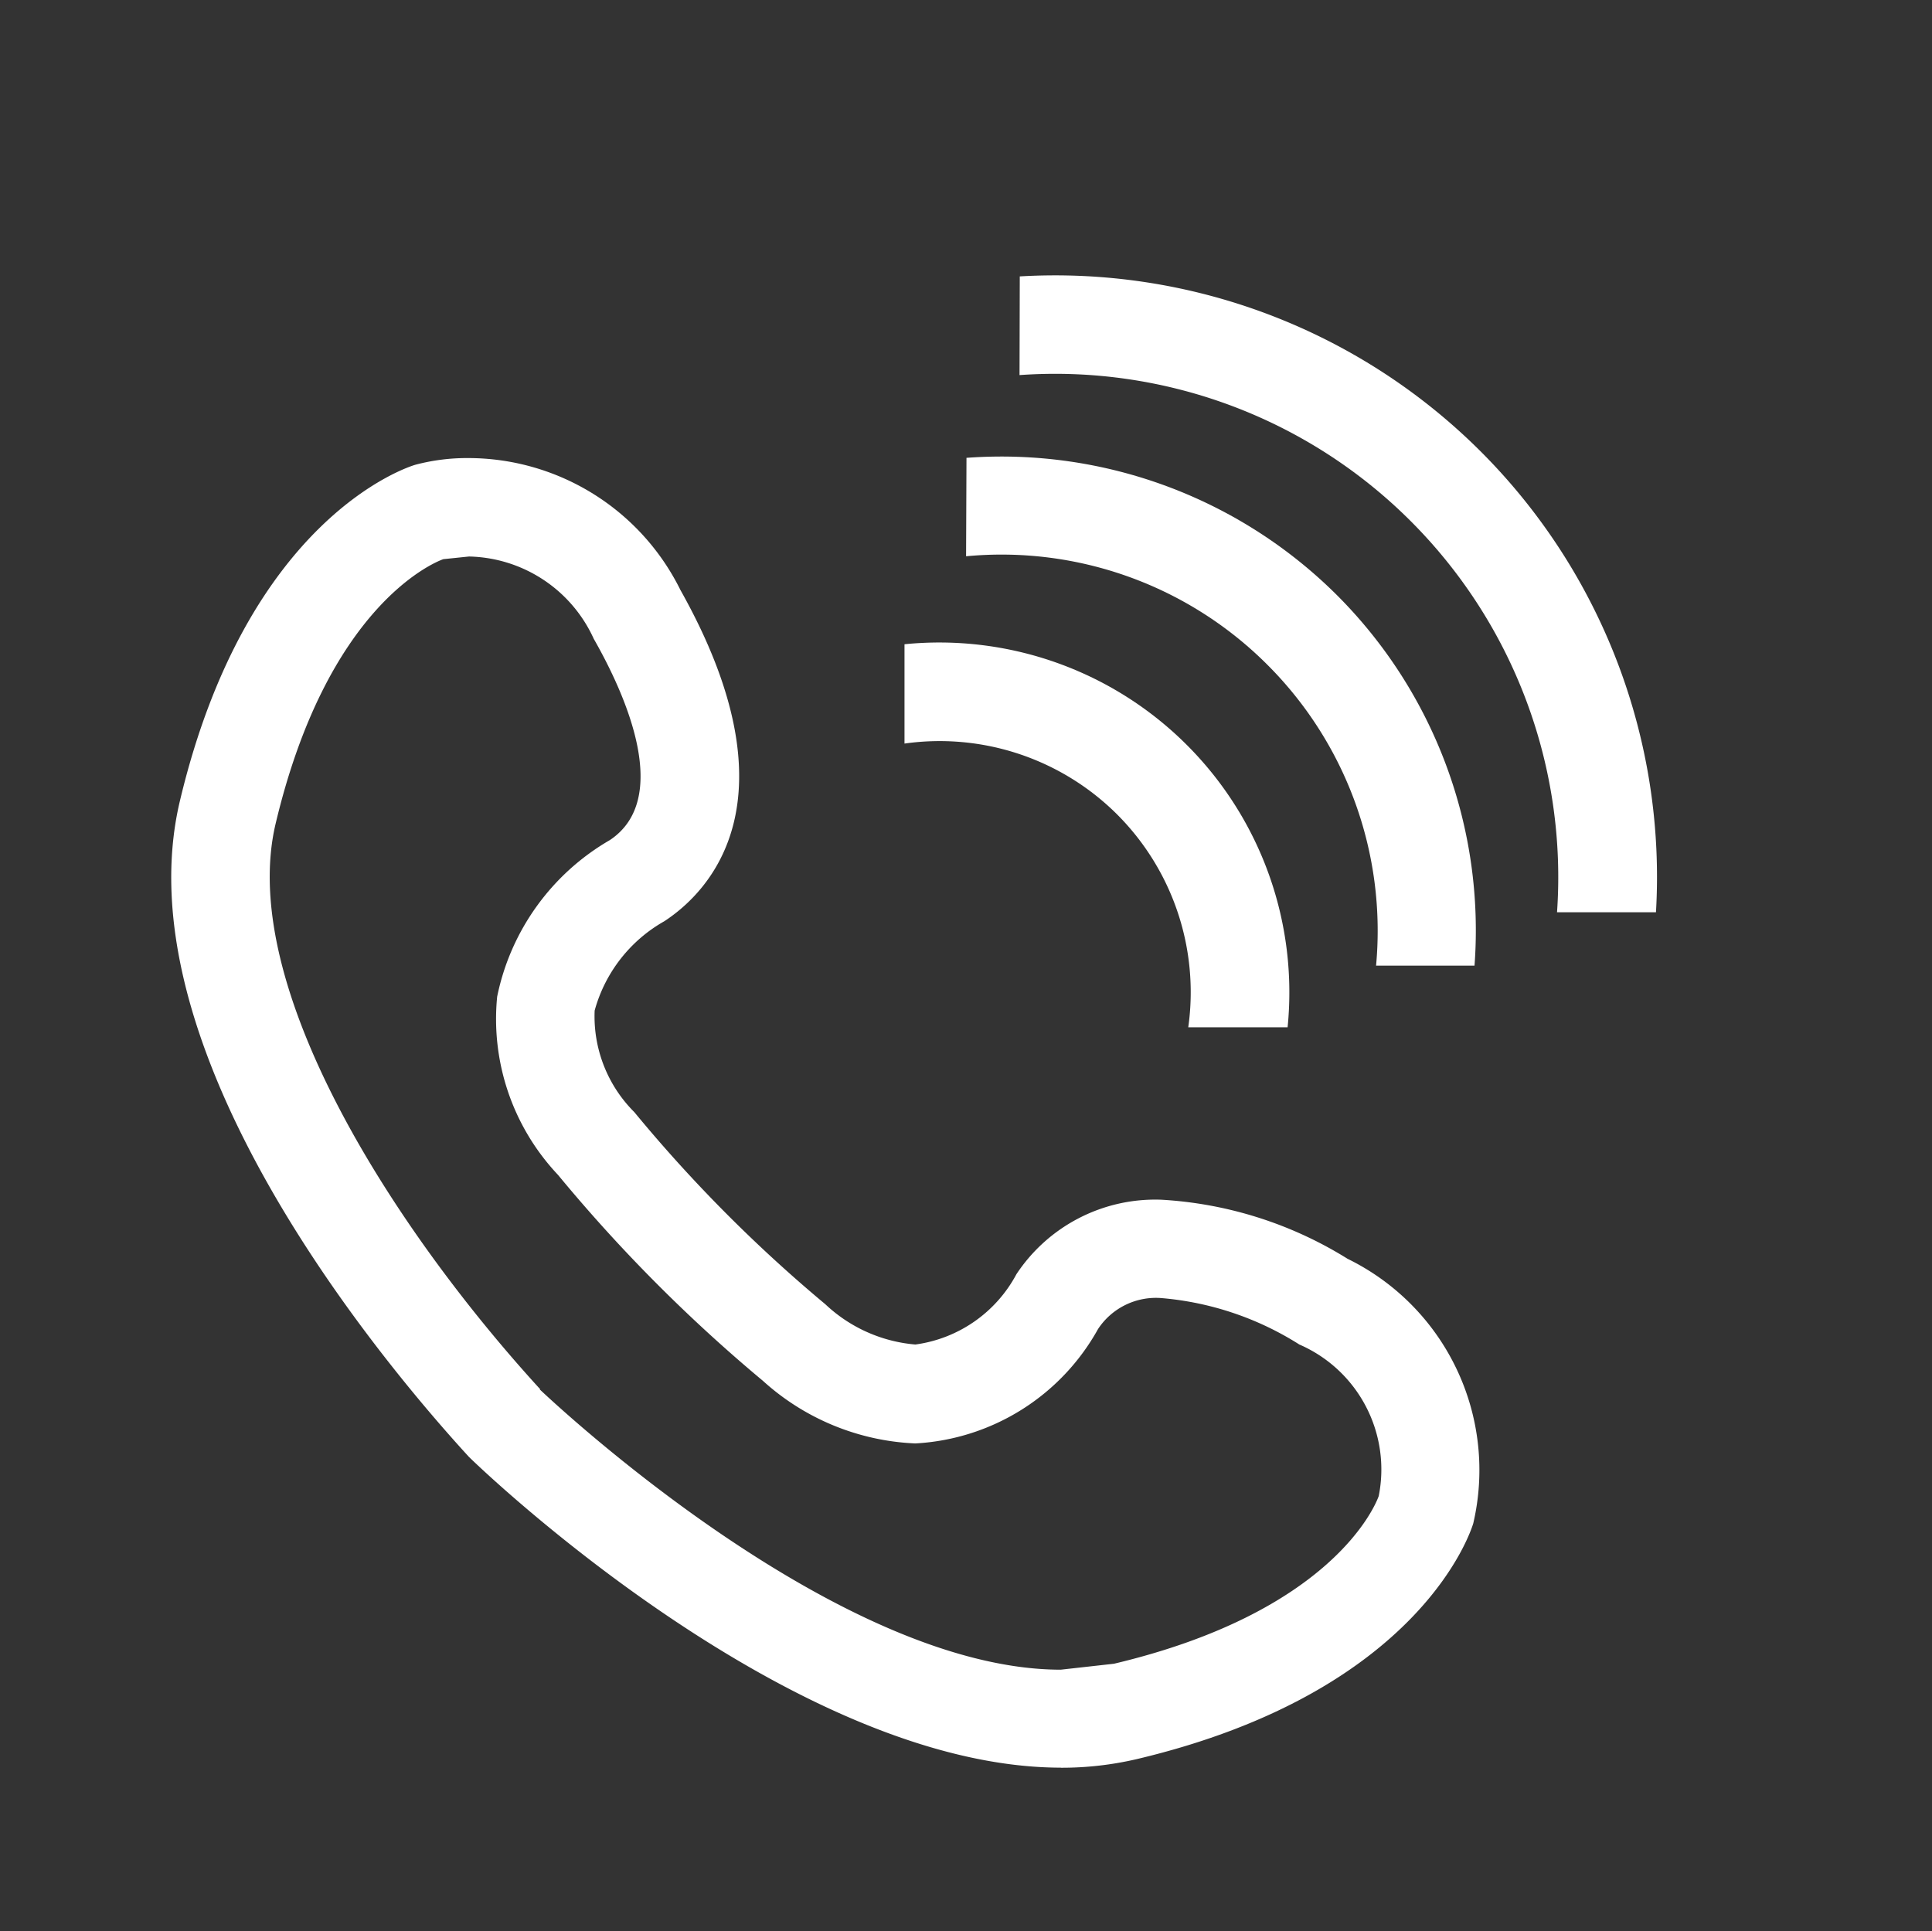
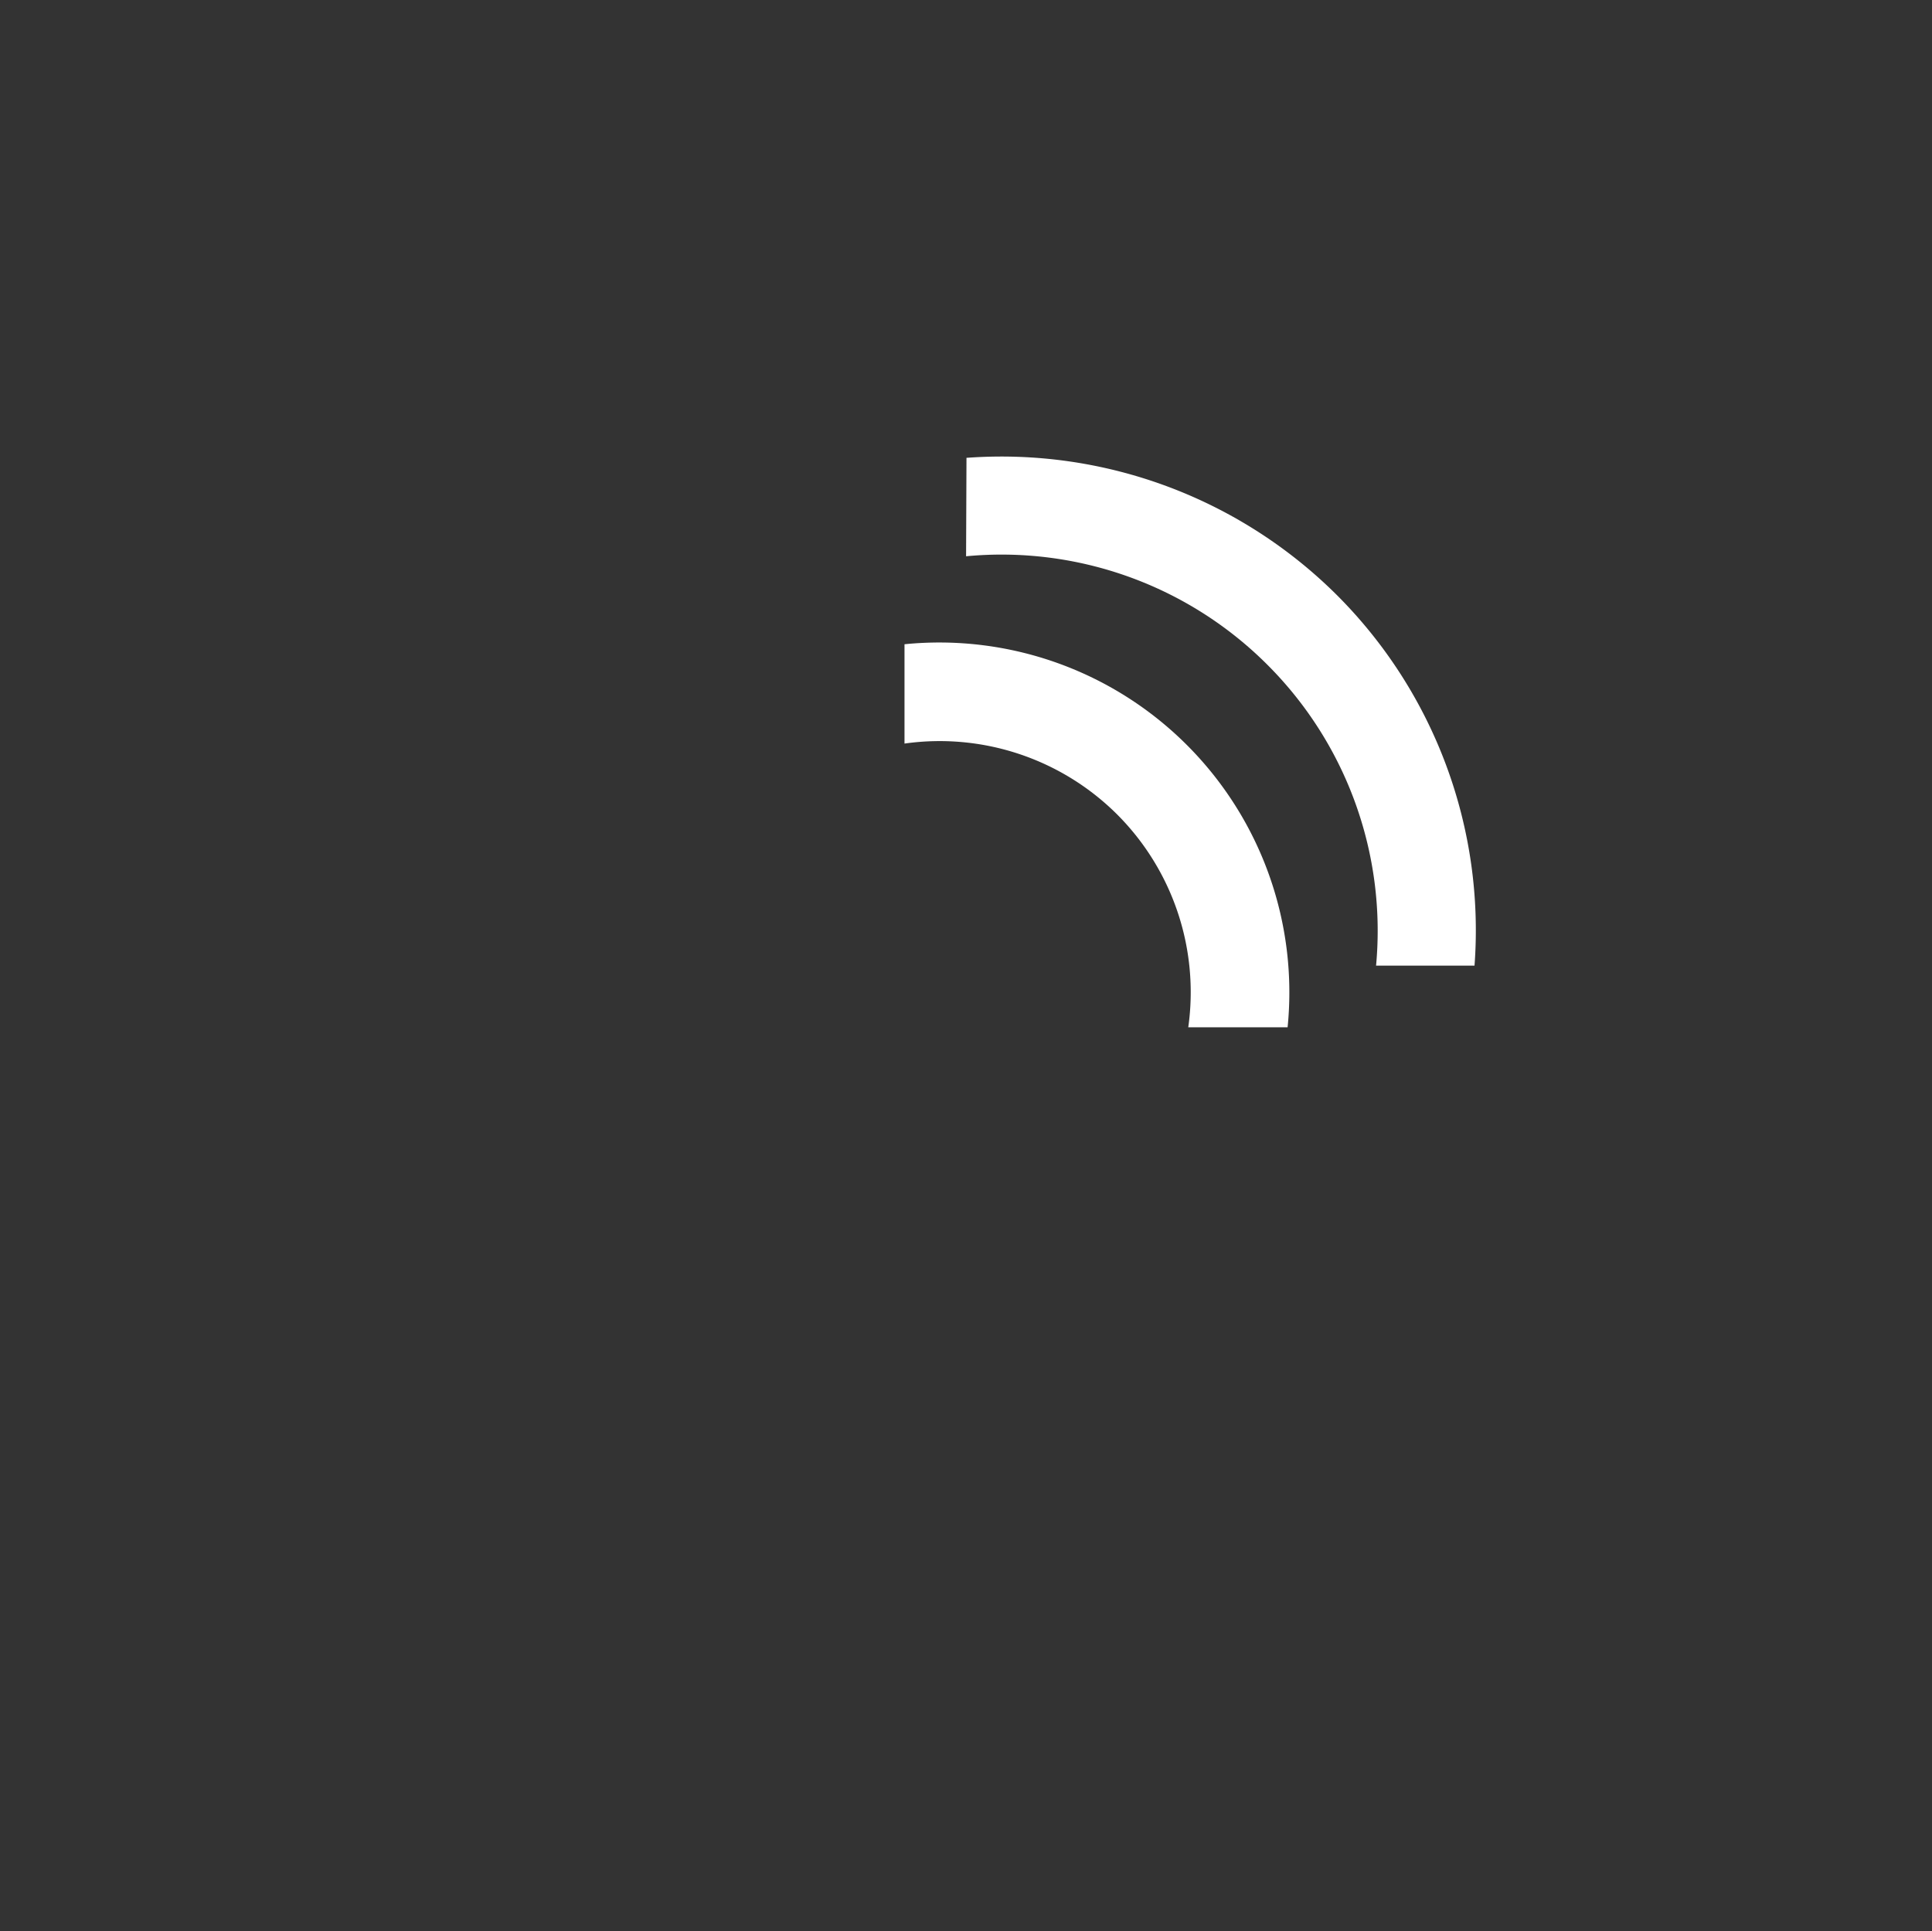
<svg xmlns="http://www.w3.org/2000/svg" id="Gruppe_10" data-name="Gruppe 10" width="24" height="23.995" viewBox="0 0 24 23.995">
  <rect x="0" y="0" width="24" height="23.995" fill="#333333" stroke="none" />
-   <path id="Pfad_59" data-name="Pfad 59" d="M12-155.151a12.014,12.014,0,0,1-12-12,12.014,12.014,0,0,1,12-12,12.014,12.014,0,0,1,12,12,12.014,12.014,0,0,1-12,12" transform="translate(0 179.146)" fill="none" />
  <path id="Pfad_60" data-name="Pfad 60" d="M22.709-161.752a3.122,3.122,0,0,1,2.643.882,3.124,3.124,0,0,1,.882,2.643h1.234a4.345,4.345,0,0,0-1.25-3.506,4.348,4.348,0,0,0-3.509-1.253Z" transform="translate(-11.473 170.99)" fill="#fff" />
  <path id="Pfad_61" data-name="Pfad 61" d="M24.256-166.442A4.668,4.668,0,0,1,28-165.093a4.671,4.671,0,0,1,1.349,3.737h1.223a5.888,5.888,0,0,0-1.706-4.6,5.905,5.905,0,0,0-4.605-1.709Z" transform="translate(-12.255 173.353)" fill="#fff" />
-   <path id="Pfad_62" data-name="Pfad 62" d="M25.594-170.989a6.246,6.246,0,0,1,4.861,1.816,6.255,6.255,0,0,1,1.816,4.858H33.5a7.475,7.475,0,0,0-2.176-5.724,7.481,7.481,0,0,0-5.727-2.176Z" transform="translate(-12.929 175.649)" fill="#fff" />
-   <path id="Pfad_63" data-name="Pfad 63" d="M15.356-151.37c-3.325,0-7.169-3.679-7.331-3.836L8-155.23c-1.03-1.124-4.331-5.026-3.592-8.147.838-3.531,2.841-4.155,2.926-4.18A2.508,2.508,0,0,1,8-167.64,2.943,2.943,0,0,1,10.627-166c1.47,2.619.354,3.751-.2,4.114a1.83,1.83,0,0,0-.866,1.11,1.679,1.679,0,0,0,.492,1.261,18.067,18.067,0,0,0,2.374,2.388,1.856,1.856,0,0,0,1.118.5A1.678,1.678,0,0,0,14.8-157.5a2.068,2.068,0,0,1,1.8-.926,4.9,4.9,0,0,1,2.314.734,2.922,2.922,0,0,1,1.561,3.289c-.027.085-.651,2.091-4.18,2.927a4.1,4.1,0,0,1-.945.107m-6.471-4.7c.236.223,3.723,3.479,6.471,3.482l.662-.074c2.7-.641,3.243-1.954,3.289-2.083a1.692,1.692,0,0,0-.986-1.883,3.793,3.793,0,0,0-1.715-.577.861.861,0,0,0-.786.385,2.767,2.767,0,0,1-2.27,1.421,3.008,3.008,0,0,1-1.893-.778,19.458,19.458,0,0,1-2.545-2.558,2.822,2.822,0,0,1-.756-2.215,2.92,2.92,0,0,1,1.4-1.945c.767-.511.206-1.789-.2-2.5A1.742,1.742,0,0,0,8-166.417l-.319.033c-.137.049-1.445.6-2.083,3.286-.478,2.015,1.47,5.04,3.287,7.027" transform="translate(-2.174 173.331)" fill="#fff" />
</svg>